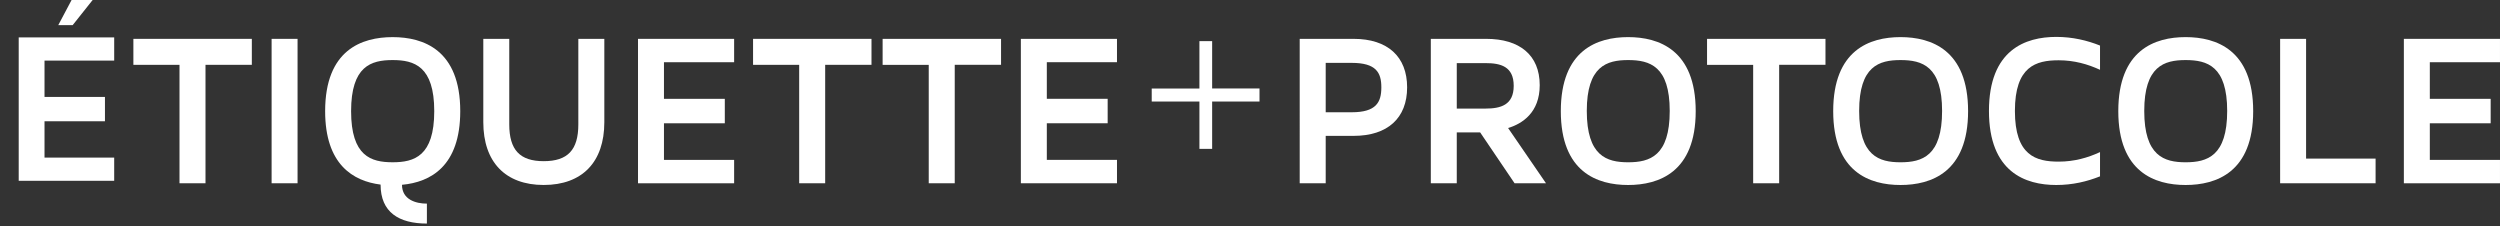
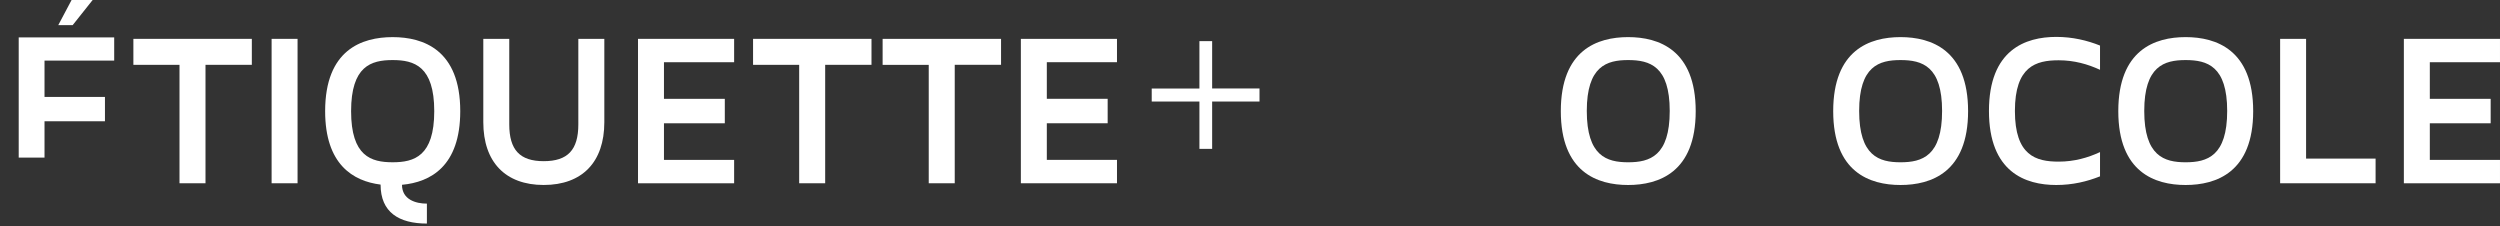
<svg xmlns="http://www.w3.org/2000/svg" version="1.1" x="0px" y="0px" width="173.478px" height="15.681px" viewBox="0 0 173.478 15.681" style="enable-background:new 0 0 173.478 15.681;" xml:space="preserve">
  <rect x="0" y="0" width="173.478" height="15.681" fill="#333333" stroke="none" />
  <style type="text/css">
	.st0{fill:#FFFFFF;}
	.st1{font-family:'MavenProBold';}
	.st2{font-size:14.92px;}
</style>
  <defs>
</defs>
  <g>
    <g>
-       <path class="st0" d="M3.089,6.728h4.194v1.686H3.089v2.522h4.835v1.612H1.298V2.594h6.626v1.612H3.089V6.728z M4.969-0.003h1.462    L5.044,1.743h-1L4.969-0.003z" />
+       <path class="st0" d="M3.089,6.728h4.194v1.686H3.089v2.522h4.835H1.298V2.594h6.626v1.612H3.089V6.728z M4.969-0.003h1.462    L5.044,1.743h-1L4.969-0.003z" />
    </g>
    <path class="st0" d="M168.608,6.858h4.222v1.697h-4.222v2.54h4.869v1.623h-6.67V2.696h6.67v1.622h-4.869V6.858z" />
    <path class="st0" d="M17.475,2.696v1.802H14.26v8.219h-1.804V4.499h-3.2V2.696H17.475z" />
    <path class="st0" d="M18.847,12.718V2.696h1.801v10.021H18.847z" />
    <path class="st0" d="M27.895,12.823c0,1.021,0.947,1.307,1.728,1.307v1.383c-1.938,0-3.214-0.781-3.214-2.704   c-1.909-0.24-3.847-1.397-3.847-5.094c0-4.252,2.538-5.139,4.686-5.139c2.133,0,4.689,0.887,4.689,5.139   C31.937,11.53,29.88,12.642,27.895,12.823z M30.133,7.714c0-3.125-1.396-3.546-2.885-3.546c-1.501,0-2.885,0.421-2.885,3.546   s1.384,3.546,2.885,3.546C28.737,11.261,30.133,10.84,30.133,7.714z" />
    <path class="st0" d="M41.935,2.696v5.784c0,2.764-1.533,4.356-4.208,4.356c-2.658,0-4.19-1.593-4.19-4.356V2.696h1.801v5.934   c0,1.773,0.737,2.554,2.389,2.554c1.67,0,2.404-0.781,2.404-2.554V2.696H41.935z" />
    <path class="st0" d="M46.073,6.858h4.222v1.697h-4.222v2.54h4.869v1.623h-6.67V2.696h6.67v1.622h-4.869V6.858z" />
    <path class="st0" d="M60.474,2.696v1.802H57.26v8.219h-1.804V4.499h-3.2V2.696H60.474z" />
    <path class="st0" d="M69.464,2.696v1.802h-3.214v8.219h-1.804V4.499h-3.2V2.696H69.464z" />
    <path class="st0" d="M72.64,6.858h4.222v1.697H72.64v2.54h4.869v1.623h-6.67V2.696h6.67v1.622H72.64V6.858z" />
    <path class="st0" d="M87.399,7.044h-3.287v3.288h-0.883V7.044h-3.31V6.141h3.31V2.854h0.883v3.287h3.287V7.044z" />
-     <path class="st0" d="M97.642,6.062c0,2.133-1.352,3.366-3.712,3.366h-1.938v3.29h-1.804V2.696h3.742   C96.29,2.696,97.642,3.928,97.642,6.062z M95.853,6.062c0-1.023-0.358-1.699-2.057-1.699h-1.804V7.79h1.804   C95.495,7.79,95.853,7.098,95.853,6.062z" />
-     <path class="st0" d="M107.279,12.718h-2.18l-2.389-3.53h-1.623v3.53h-1.801V2.696h3.847c2.314,0,3.71,1.126,3.71,3.214   c0,1.909-1.215,2.675-2.194,2.975L107.279,12.718z M103.086,7.534c1.037,0,1.952-0.24,1.952-1.578c0-1.352-0.915-1.576-1.952-1.576   h-1.999v3.154H103.086z" />
    <path class="st0" d="M117.667,7.714c0,4.237-2.556,5.123-4.689,5.123s-4.671-0.886-4.671-5.123c0-4.252,2.538-5.139,4.671-5.139   S117.667,3.463,117.667,7.714z M115.864,7.7c0-3.111-1.381-3.532-2.885-3.532c-1.486,0-2.87,0.421-2.87,3.532   c0,3.125,1.384,3.561,2.87,3.561C114.482,11.261,115.864,10.825,115.864,7.7z" />
-     <path class="st0" d="M126.672,2.696v1.802h-3.214v8.219h-1.804V4.499h-3.2V2.696H126.672z" />
    <path class="st0" d="M136.568,7.714c0,4.237-2.556,5.123-4.689,5.123c-2.133,0-4.671-0.886-4.671-5.123   c0-4.252,2.538-5.139,4.671-5.139C134.012,2.576,136.568,3.463,136.568,7.714z M134.764,7.7c0-3.111-1.381-3.532-2.885-3.532   c-1.486,0-2.87,0.421-2.87,3.532c0,3.125,1.384,3.561,2.87,3.561C133.383,11.261,134.764,10.825,134.764,7.7z" />
    <path class="st0" d="M145.723,10.554v1.683c-0.903,0.361-1.909,0.6-3.036,0.6c-2.133,0-4.671-0.886-4.671-5.137   c0-4.253,2.538-5.139,4.671-5.139c1.128,0,2.133,0.24,3.036,0.6v1.683c-0.842-0.39-1.789-0.661-2.87-0.661   c-1.579,0-3.036,0.421-3.036,3.517c0,3.095,1.457,3.516,3.036,3.516C143.934,11.216,144.881,10.945,145.723,10.554z" />
    <path class="st0" d="M156.351,7.714c0,4.237-2.556,5.123-4.689,5.123c-2.133,0-4.671-0.886-4.671-5.123   c0-4.252,2.538-5.139,4.671-5.139C153.795,2.576,156.351,3.463,156.351,7.714z M154.547,7.7c0-3.111-1.381-3.532-2.885-3.532   c-1.486,0-2.87,0.421-2.87,3.532c0,3.125,1.384,3.561,2.87,3.561C153.166,11.261,154.547,10.825,154.547,7.7z" />
    <path class="st0" d="M164.845,11.004v1.713h-6.624V2.696h1.801v8.308H164.845z" />
  </g>
</svg>